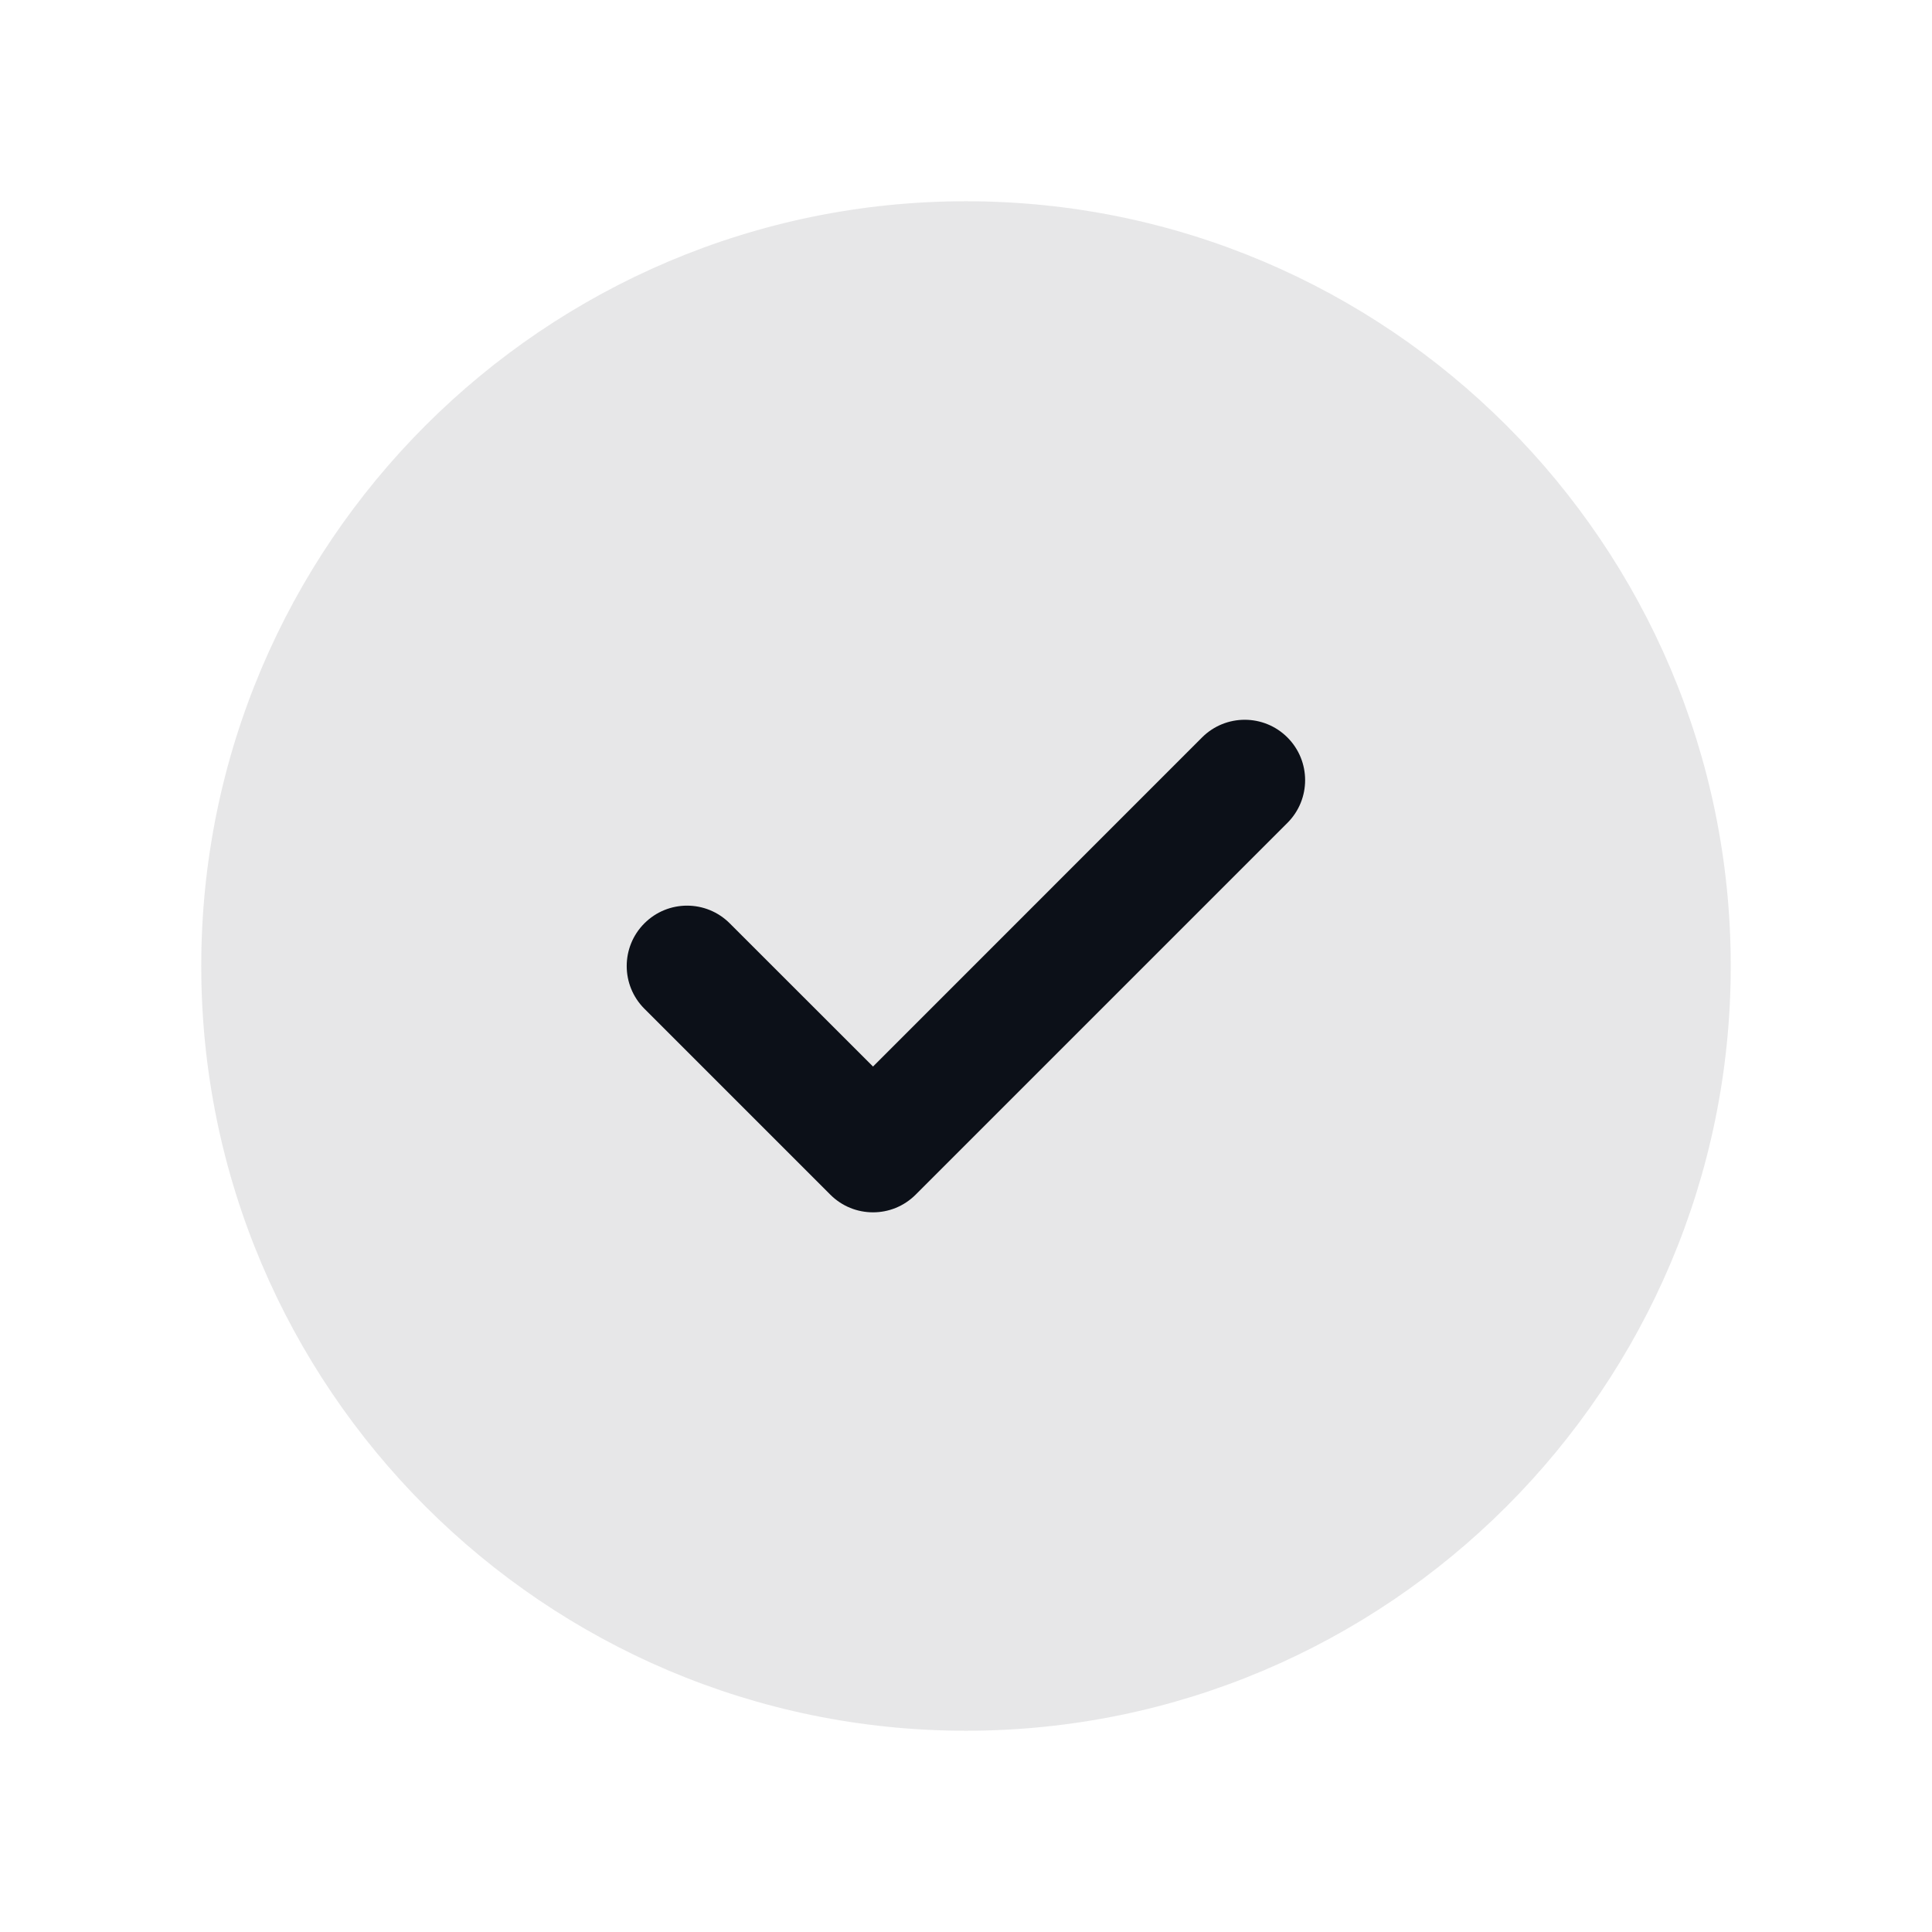
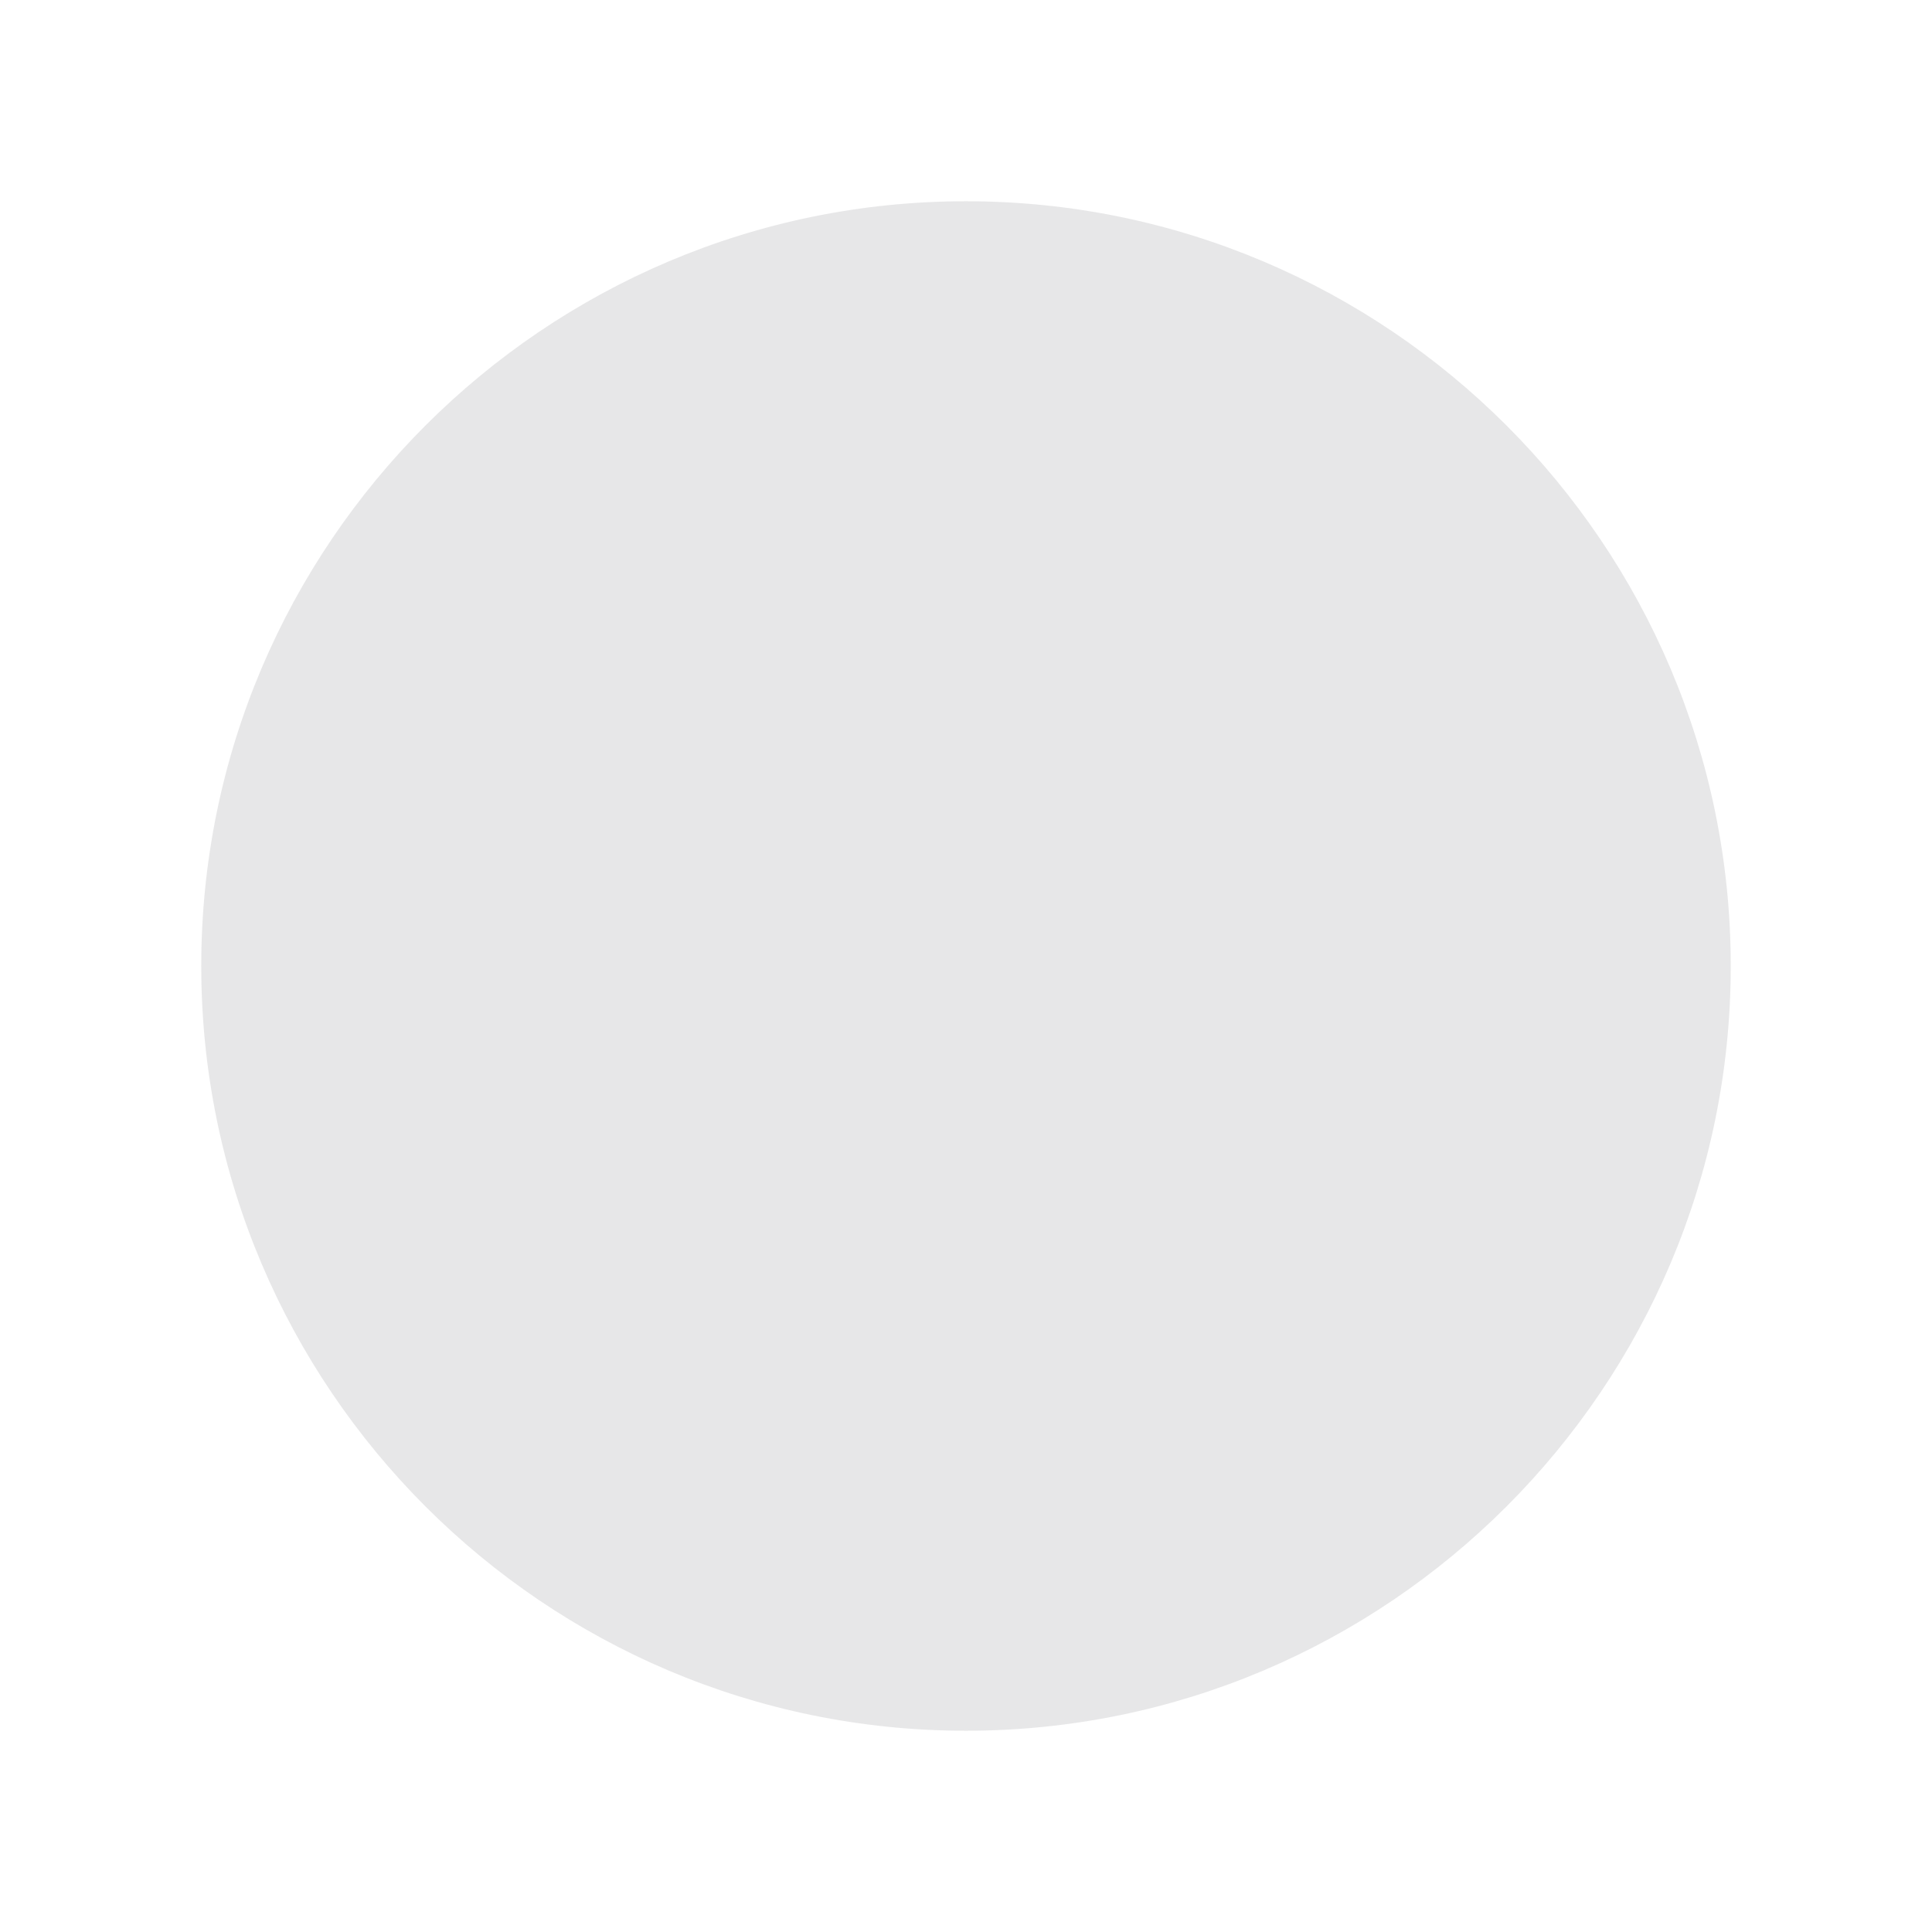
<svg xmlns="http://www.w3.org/2000/svg" width="24" height="24" viewBox="0 0 24 24" fill="none">
  <path opacity="0.1" fill-rule="evenodd" clip-rule="evenodd" d="M12 2.5C6.762 2.5 2.5 6.761 2.5 12C2.5 17.238 6.762 21.5 12 21.5C17.238 21.5 21.5 17.238 21.5 12C21.5 6.761 17.238 2.5 12 2.5Z" fill="#0C1018" />
-   <path fill-rule="evenodd" clip-rule="evenodd" d="M15.993 10.222L11.375 14.84C11.228 14.987 11.037 15.06 10.845 15.06C10.652 15.06 10.461 14.987 10.314 14.84L8.005 12.531C7.712 12.238 7.712 11.763 8.005 11.47C8.298 11.177 8.772 11.177 9.065 11.47L10.845 13.249L14.932 9.161C15.225 8.868 15.7 8.868 15.993 9.161C16.286 9.454 16.286 9.929 15.993 10.222Z" fill="#0C1018" />
</svg>